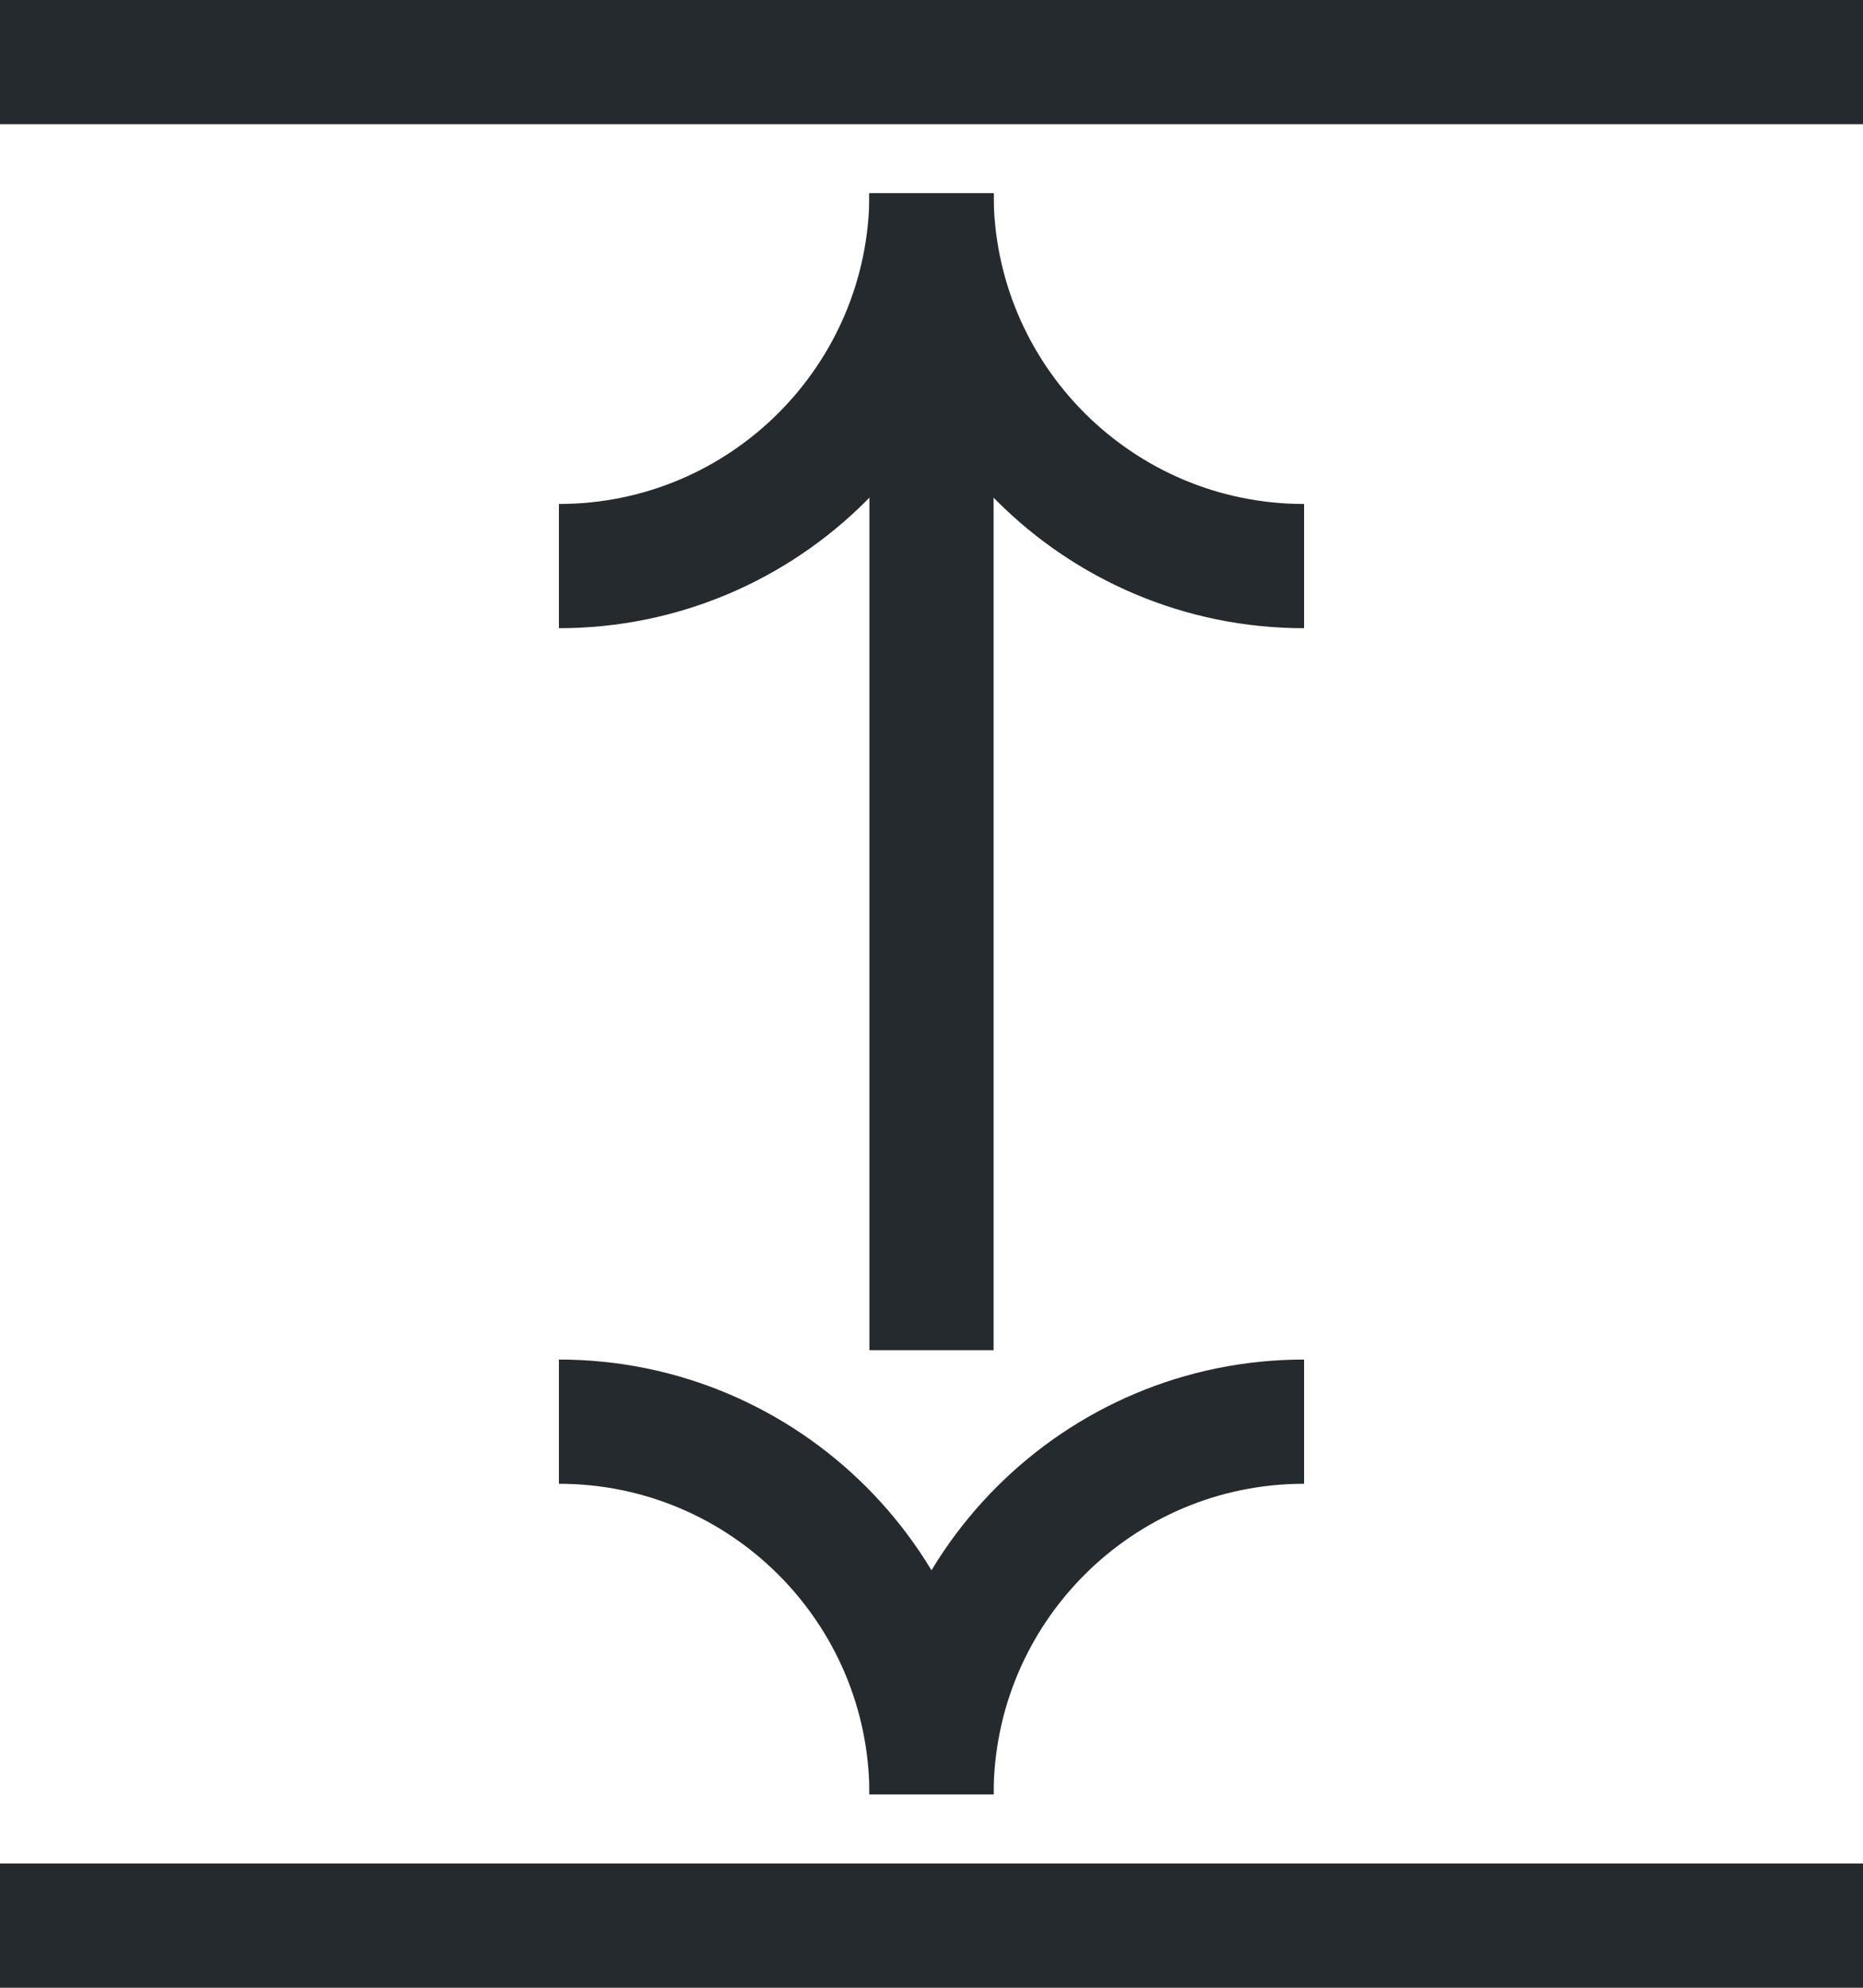
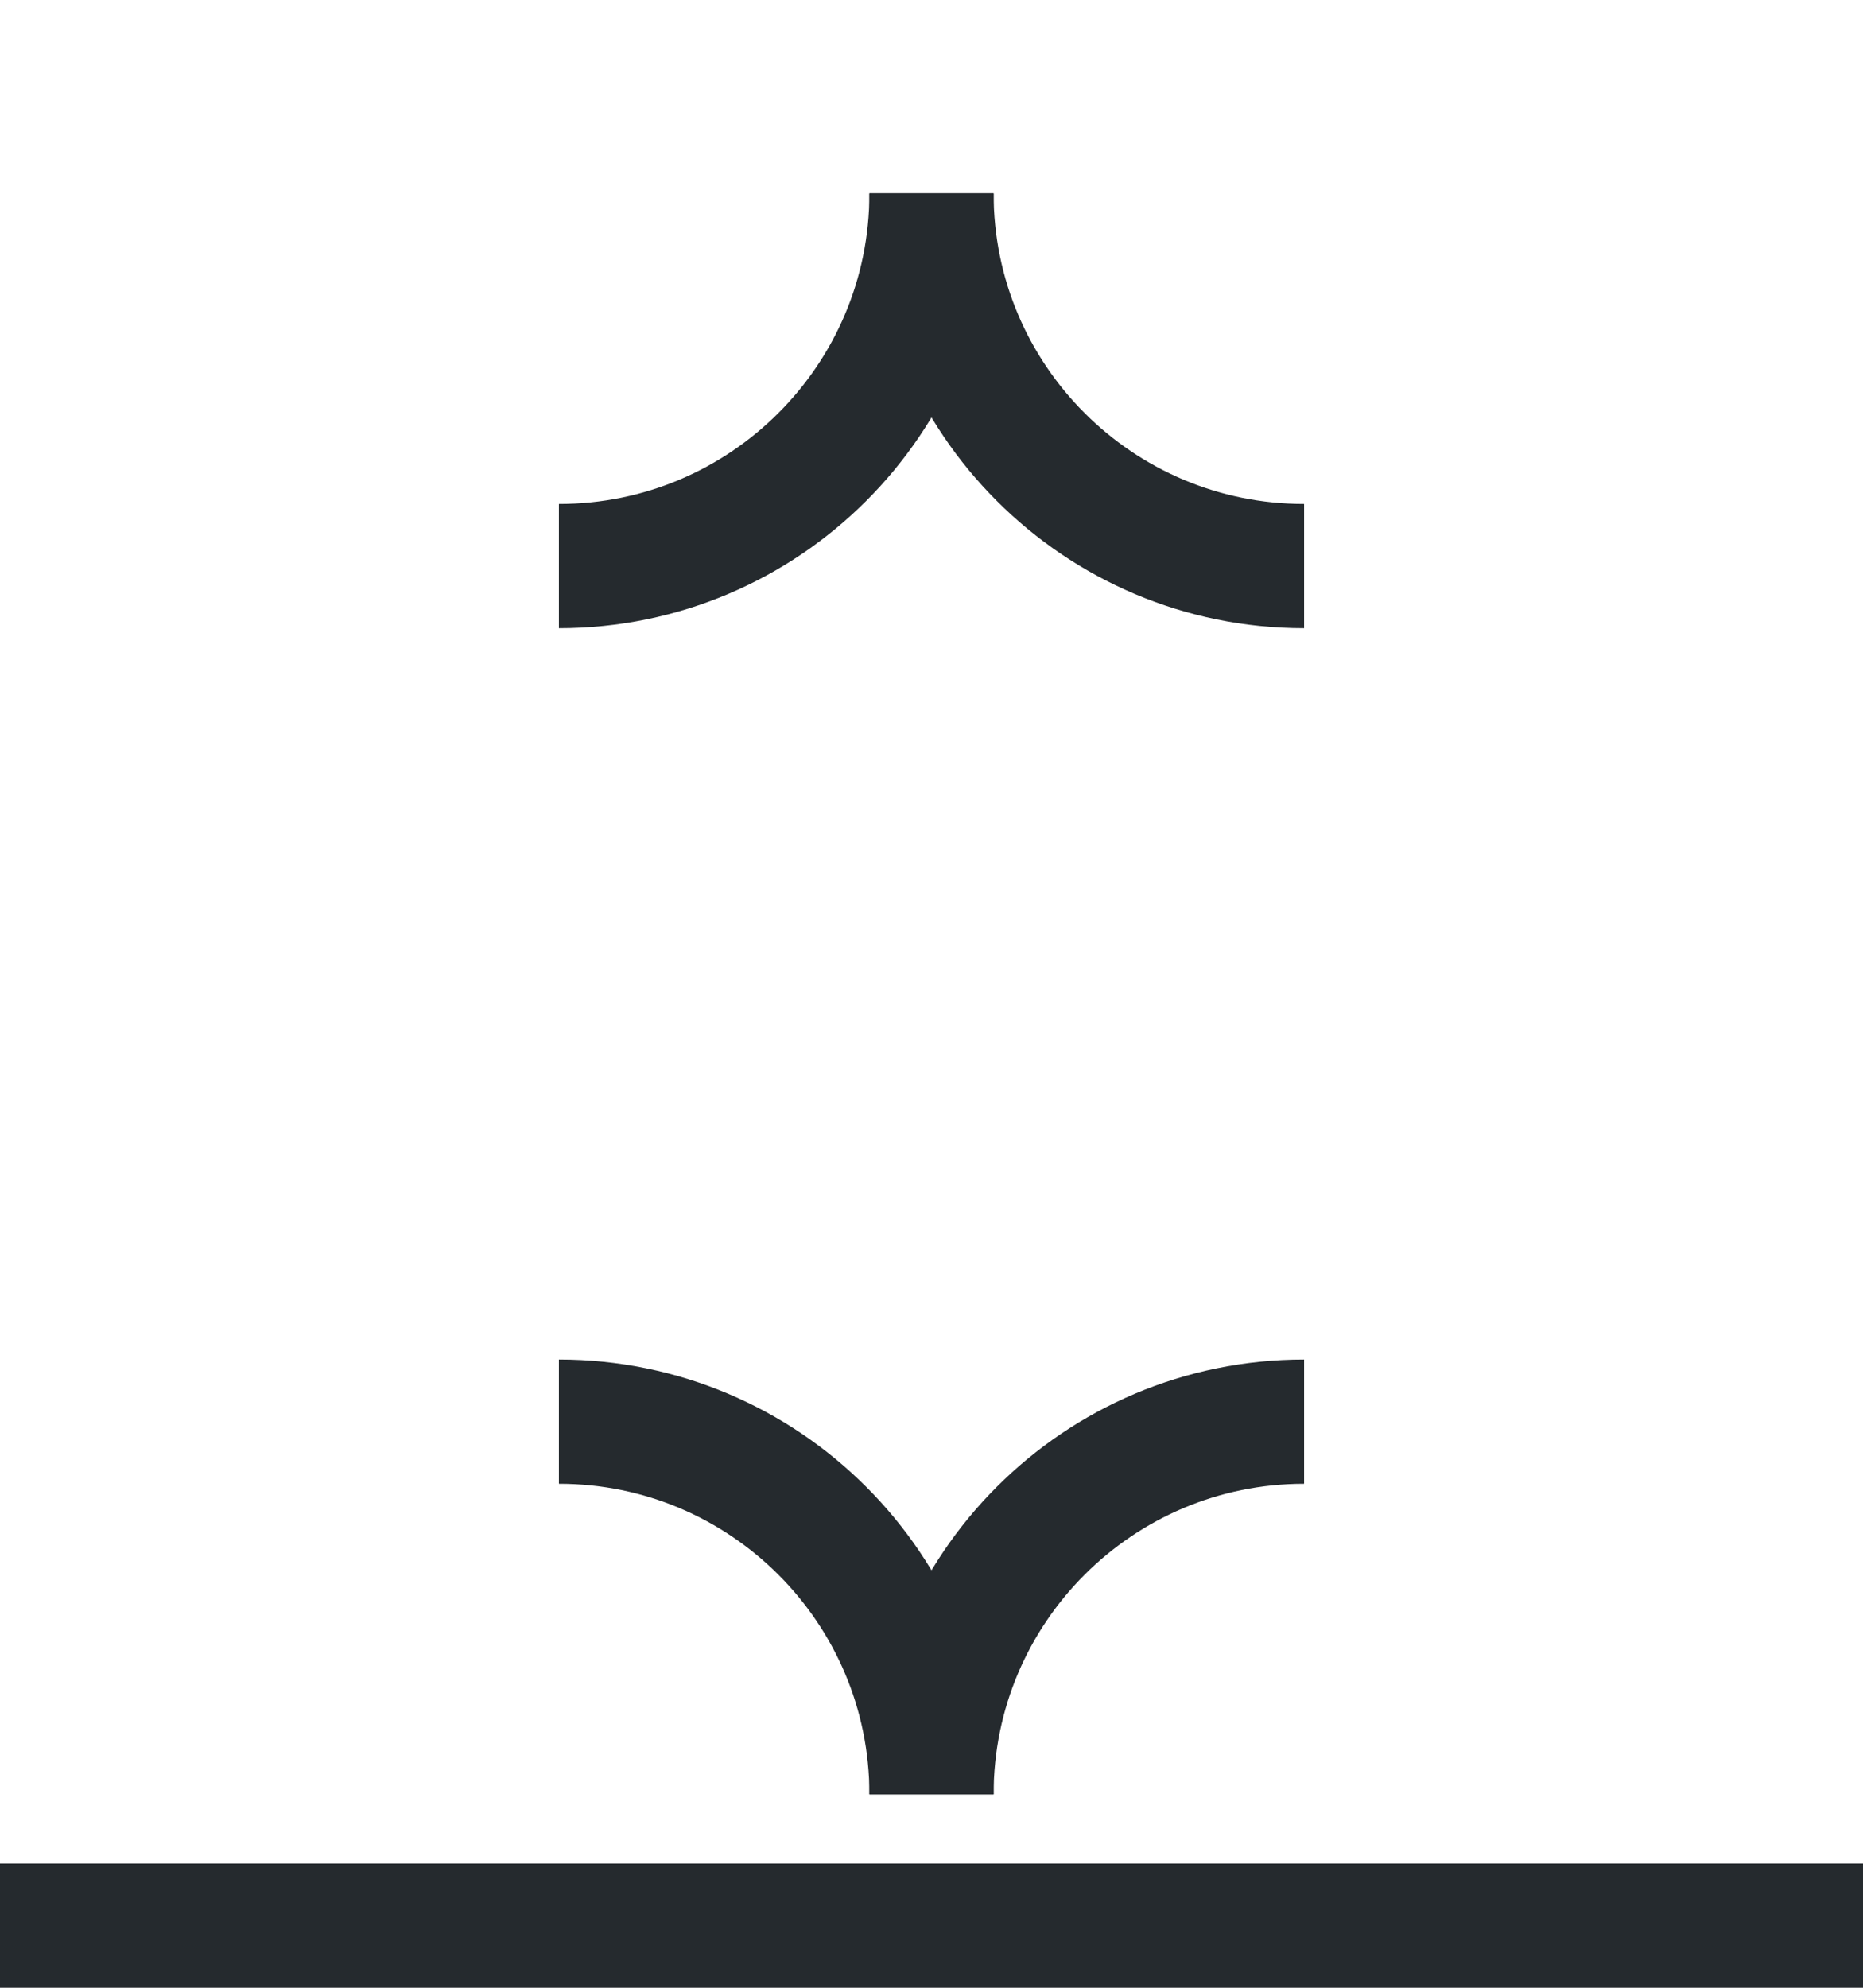
<svg xmlns="http://www.w3.org/2000/svg" width="90" height="96" viewBox="0 0 90 96" fill="none">
  <g clip-path="url(#clip0_8503_1008)">
-     <path d="M90 3H0" stroke="#252A2E" stroke-width="6" stroke-miterlimit="10" />
    <path d="M63 27.34C53.06 27.34 45 19.28 45 9.34" stroke="#252A2E" stroke-width="6" stroke-miterlimit="10" />
    <path d="M27 27.34C36.94 27.34 45 19.28 45 9.34" stroke="#252A2E" stroke-width="6" stroke-miterlimit="10" />
-     <path d="M45 65.21V9.34" stroke="#252A2E" stroke-width="6" stroke-miterlimit="10" />
    <path d="M27 68.66C36.94 68.66 45 76.72 45 86.66" stroke="#252A2E" stroke-width="6" stroke-miterlimit="10" />
    <path d="M63 68.66C53.06 68.66 45 76.72 45 86.66" stroke="#252A2E" stroke-width="6" stroke-miterlimit="10" />
    <path d="M0 93H90" stroke="#252A2E" stroke-width="6" stroke-miterlimit="10" />
  </g>
  <defs>
    <clipPath id="clip0_8503_1008">
      <rect width="90" height="96" fill="white" />
    </clipPath>
  </defs>
</svg>